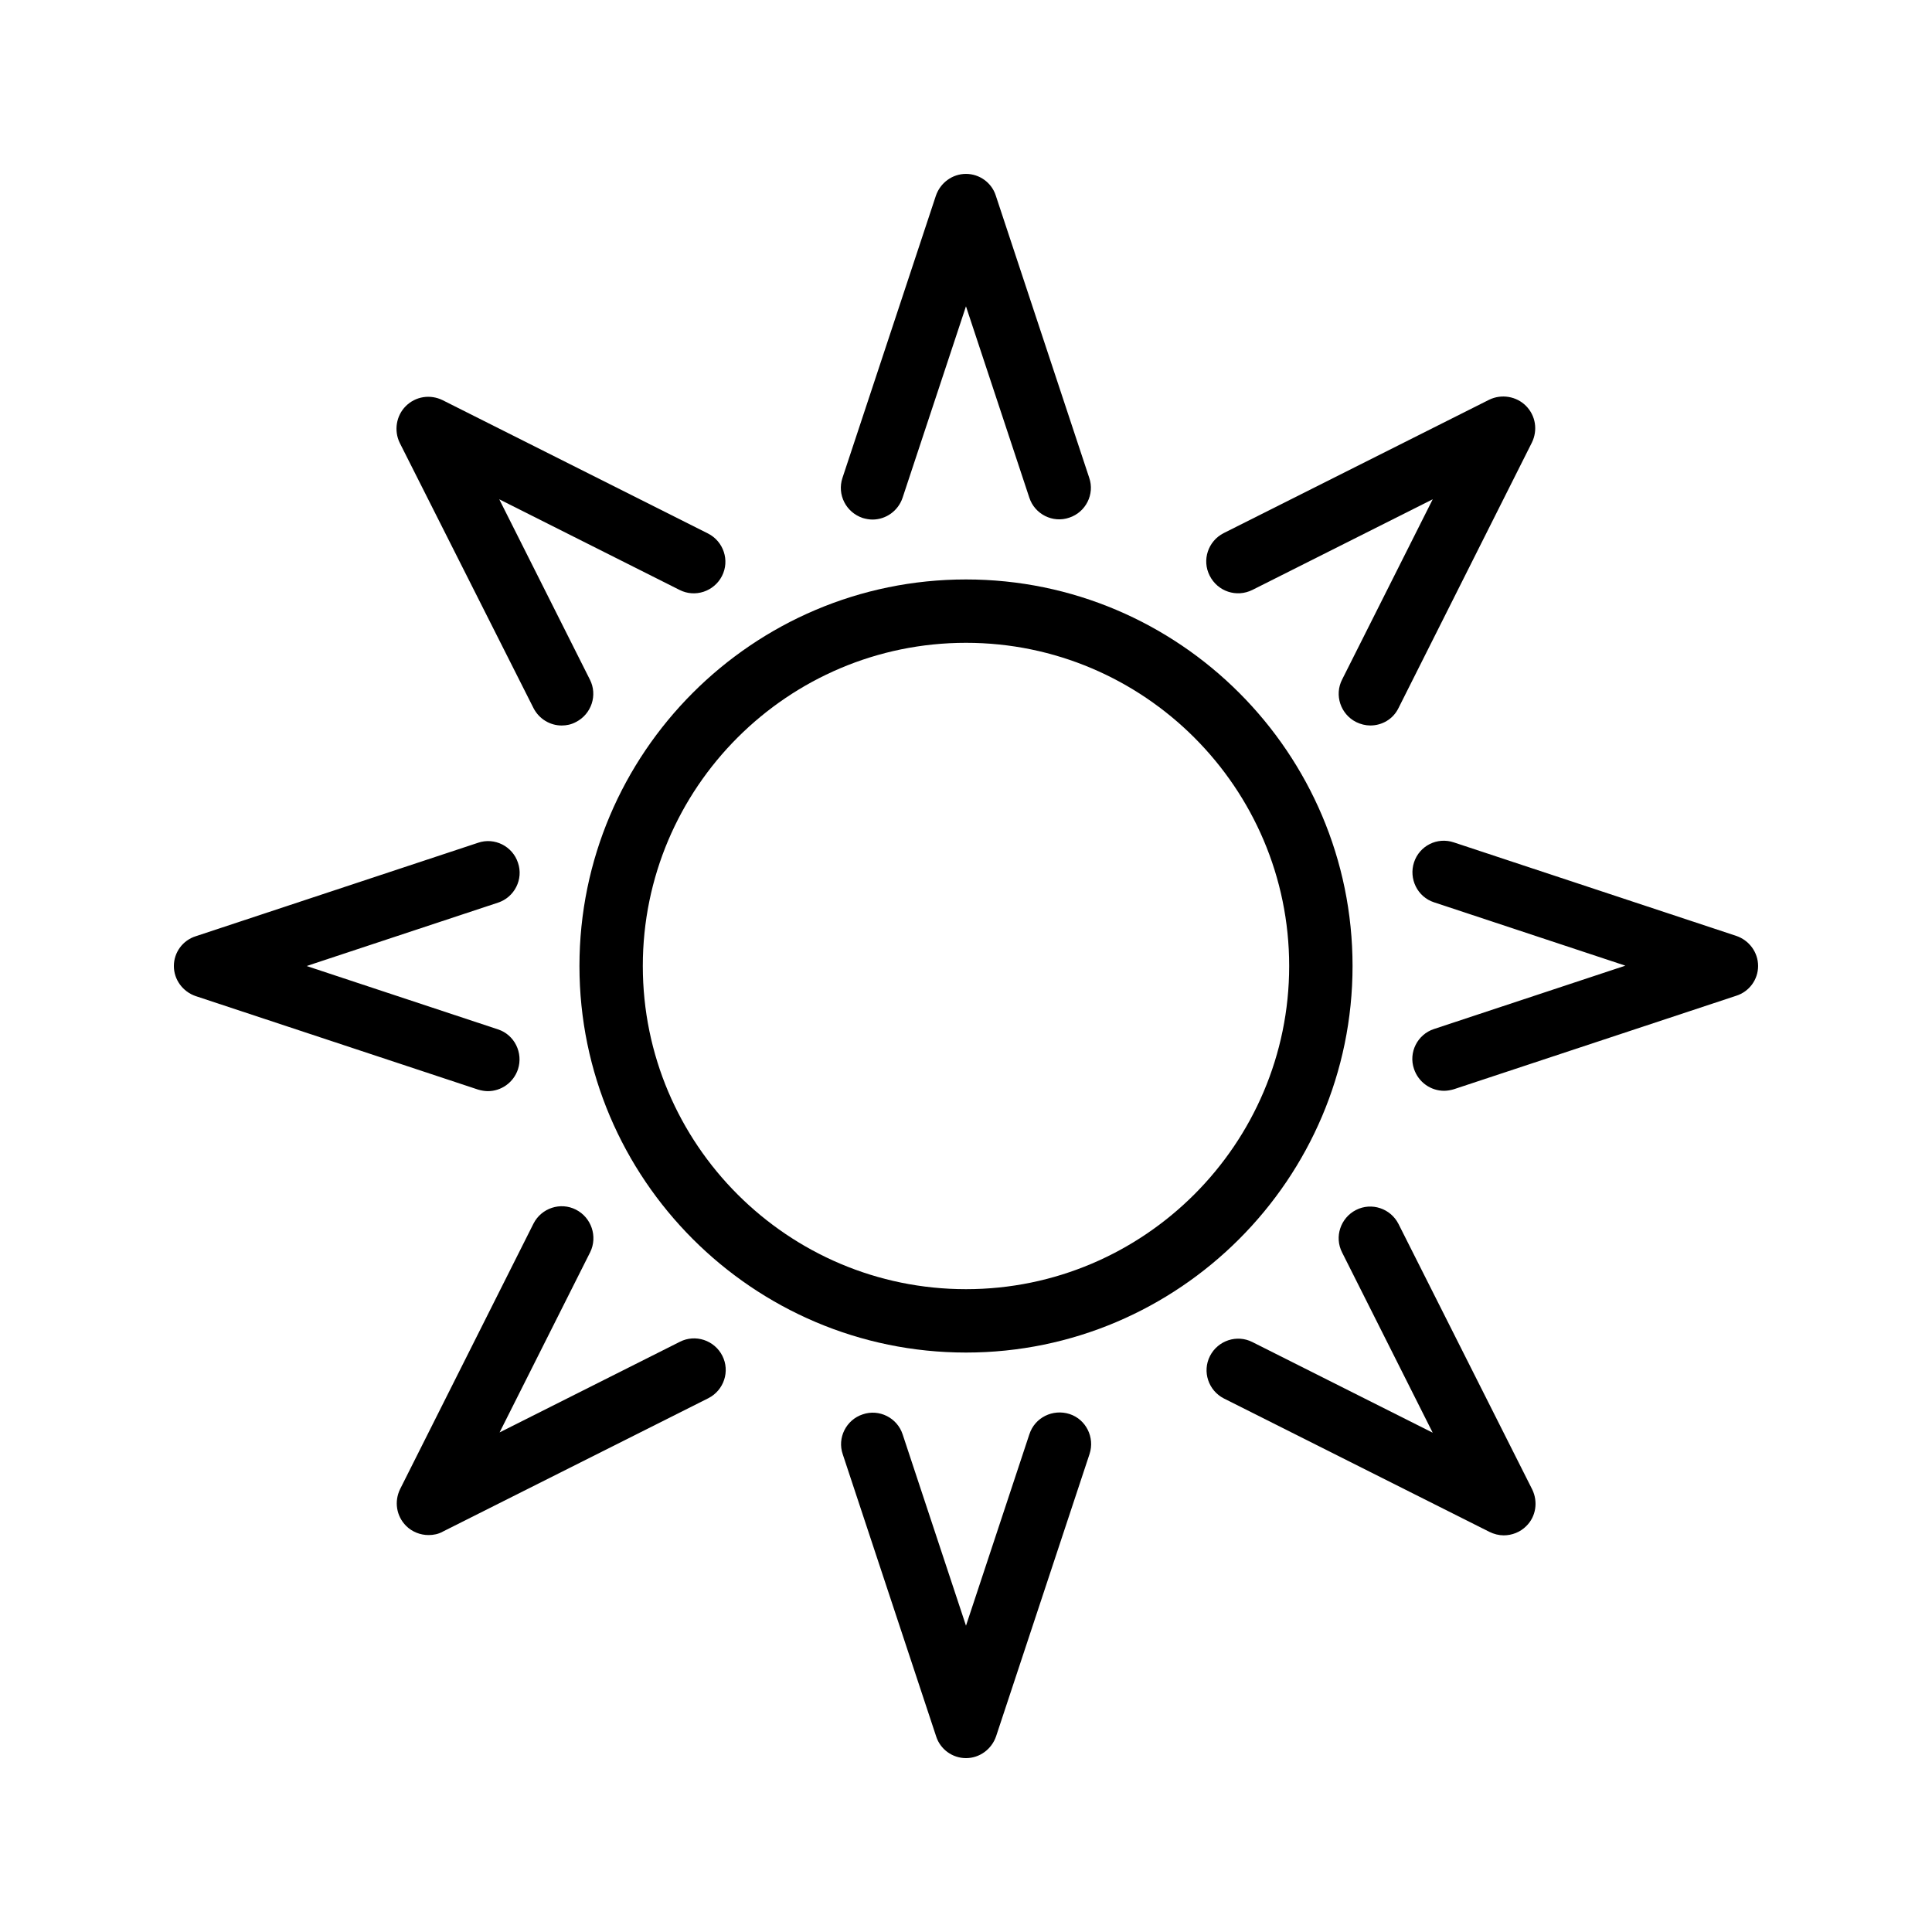
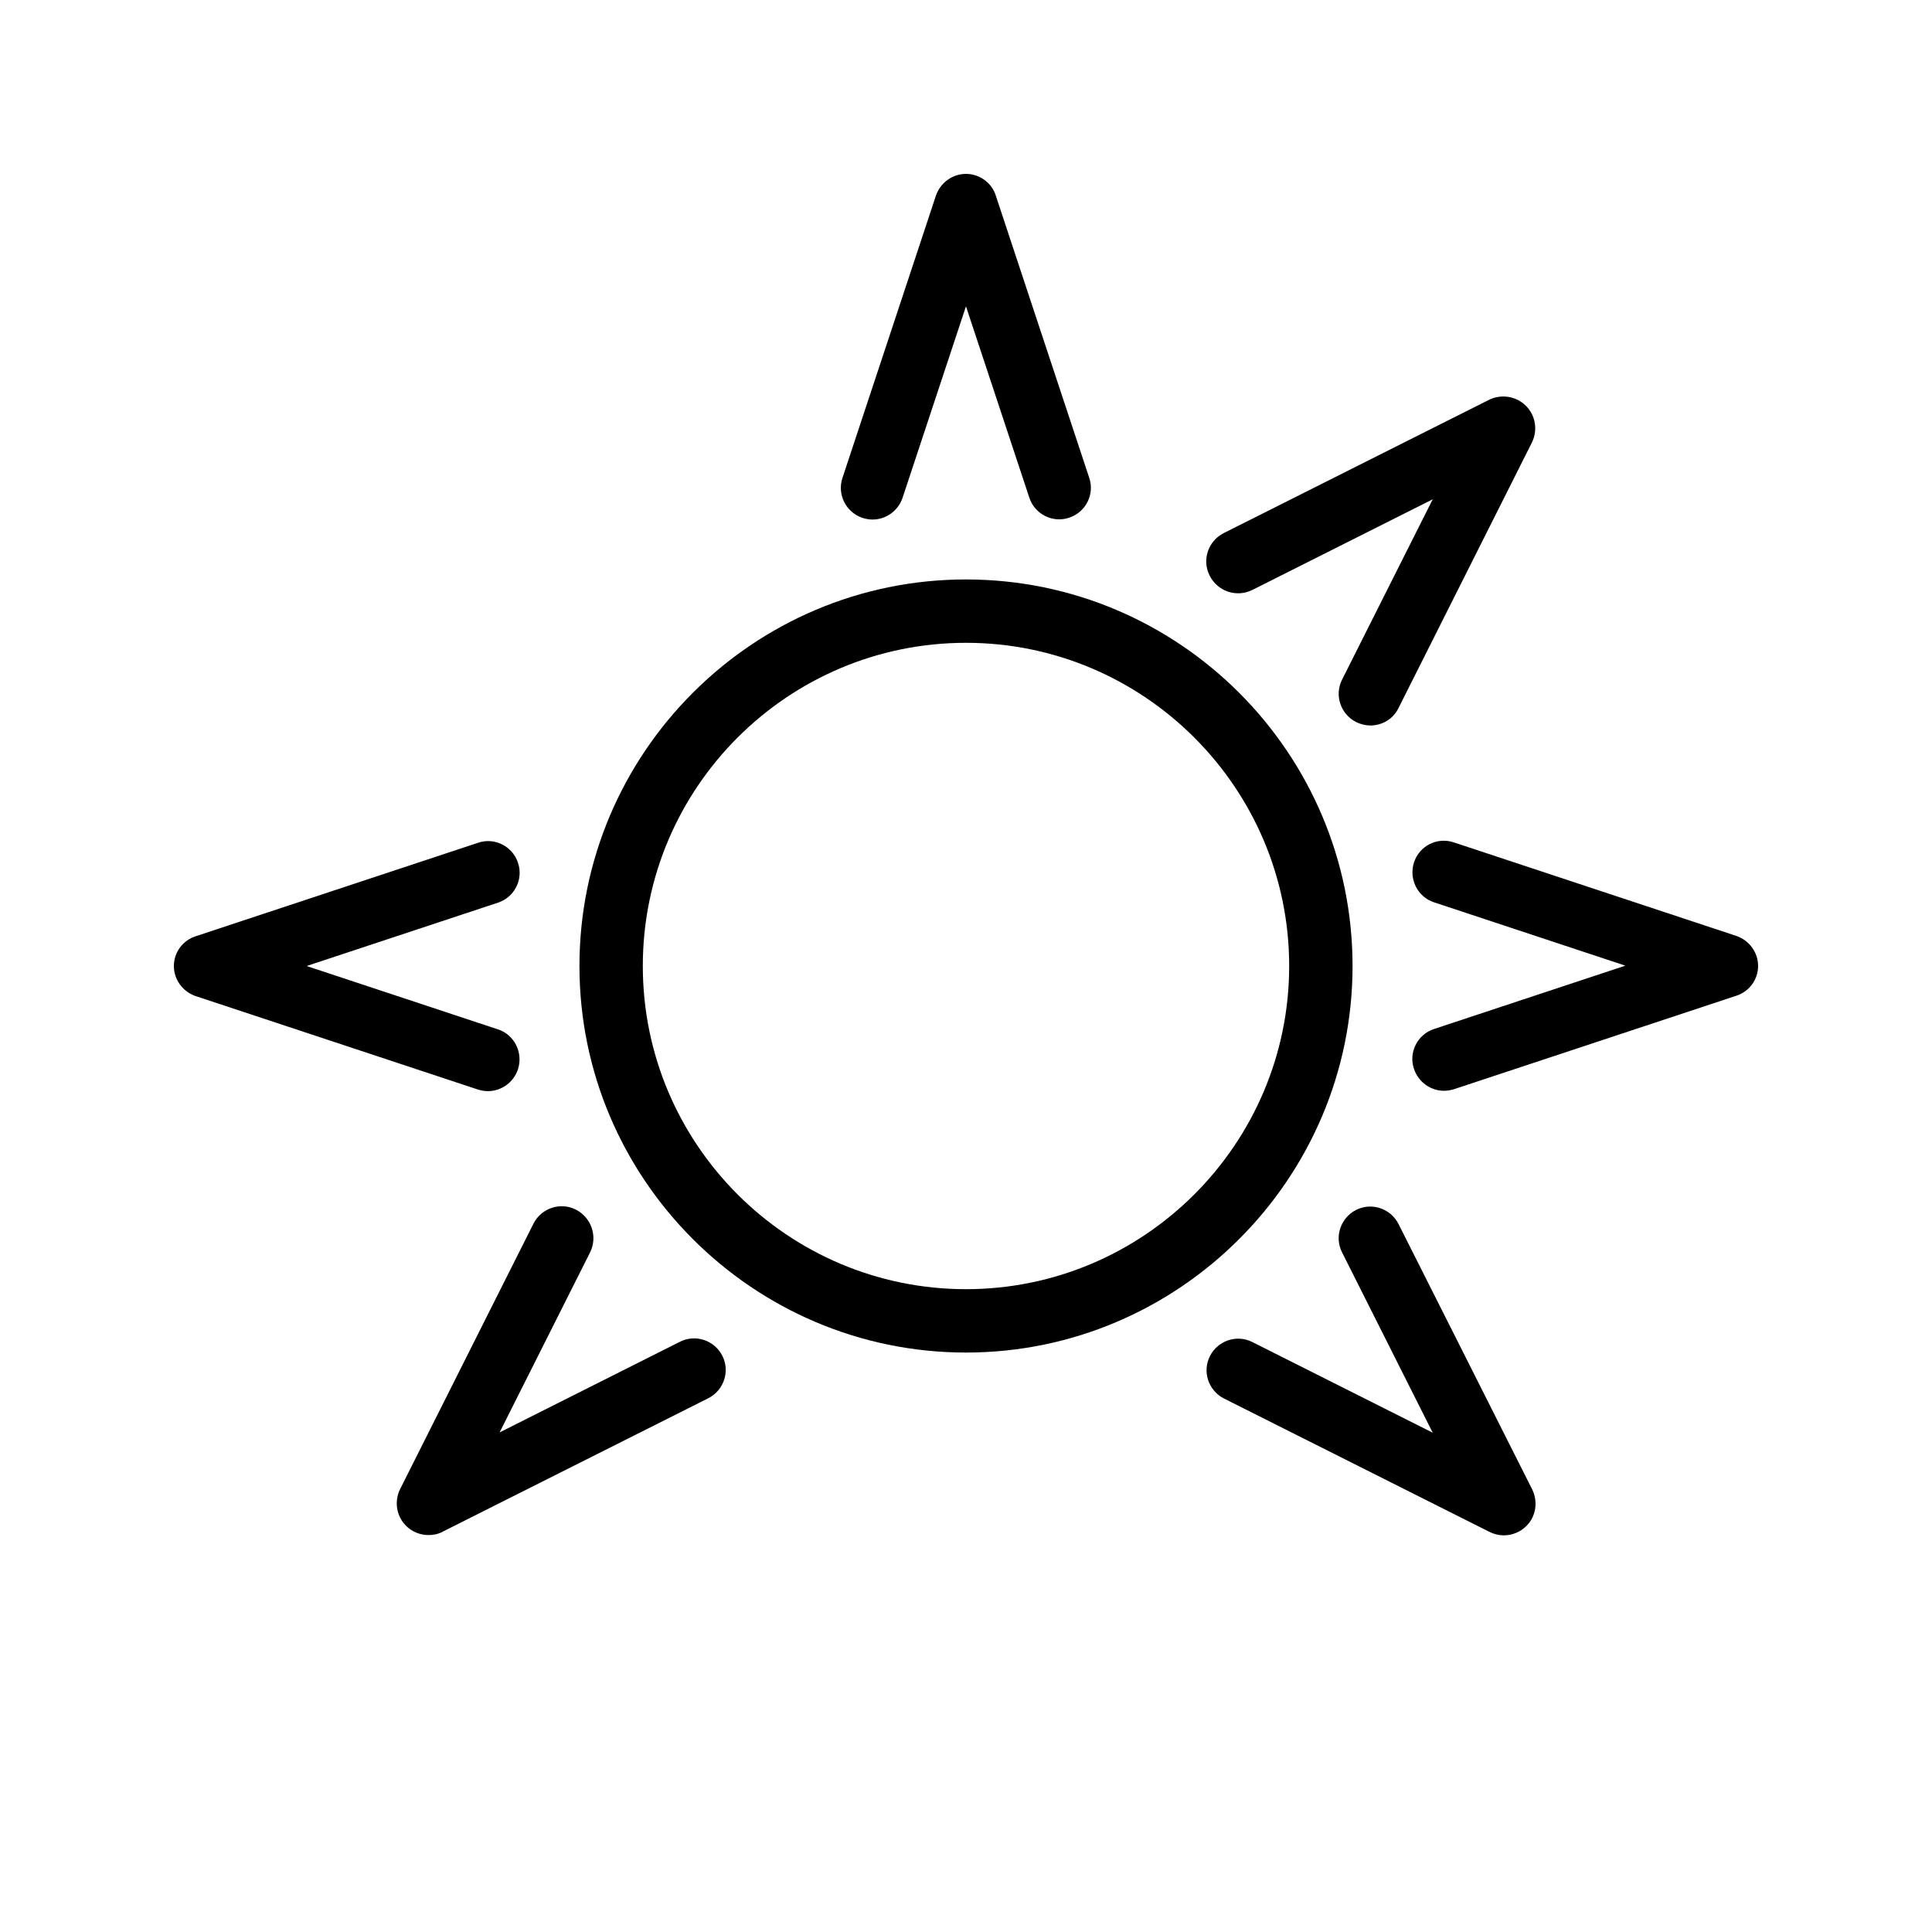
<svg xmlns="http://www.w3.org/2000/svg" fill="#000000" width="800px" height="800px" version="1.1" viewBox="144 144 512 512">
  <g>
    <path d="m502.44 400c0-56.426-45.93-102.44-102.44-102.44s-102.44 46.012-102.44 102.44c0 56.426 46.012 102.44 102.44 102.44 56.426 0 102.44-46.016 102.44-102.44zm-102.44 85.645c-47.191 0-85.648-38.375-85.648-85.648 0-47.273 38.457-85.645 85.648-85.645 47.188 0 85.645 38.457 85.645 85.648 0 47.188-38.457 85.645-85.645 85.645z" />
    <path d="m372.62 281.27c0.84 0.25 1.762 0.418 2.602 0.418 3.527 0 6.801-2.266 7.977-5.793l16.793-50.719 16.793 50.719c1.426 4.367 6.215 6.801 10.578 5.289 4.367-1.426 6.801-6.215 5.289-10.578l-24.77-74.816c-1.086-3.356-4.277-5.707-7.887-5.707s-6.801 2.352-7.977 5.793l-24.77 74.816c-1.43 4.367 0.922 9.07 5.371 10.578z" />
-     <path d="m285.38 331.65c1.512 2.938 4.449 4.617 7.473 4.617 1.258 0 2.519-0.25 3.777-0.922 4.113-2.098 5.793-7.137 3.695-11.25l-24.016-47.777 47.777 24.016c4.113 2.098 9.152 0.418 11.25-3.695s0.418-9.152-3.695-11.25l-70.367-35.352c-3.273-1.594-7.137-1.008-9.742 1.594-2.519 2.519-3.191 6.465-1.594 9.742z" />
    <path d="m195.87 407.98 74.816 24.77c0.84 0.25 1.762 0.418 2.602 0.418 3.527 0 6.801-2.266 7.977-5.793 1.426-4.367-0.922-9.152-5.289-10.578l-50.719-16.793 50.719-16.793c4.367-1.426 6.801-6.215 5.289-10.578-1.426-4.367-6.215-6.801-10.578-5.289l-74.816 24.77c-3.441 1.086-5.793 4.277-5.793 7.891 0 3.609 2.352 6.801 5.793 7.977z" />
    <path d="m296.63 464.57c-4.113-2.098-9.152-0.418-11.25 3.695l-35.352 70.367c-1.594 3.273-1.008 7.137 1.594 9.742 1.594 1.594 3.777 2.434 5.961 2.434 1.258 0 2.602-0.25 3.777-0.922l70.367-35.352c4.113-2.098 5.793-7.137 3.695-11.25-2.098-4.113-7.137-5.793-11.25-3.695l-47.777 24.016 24.016-47.777c2.012-4.121 0.332-9.16-3.781-11.258z" />
-     <path d="m416.79 524.11-16.793 50.719-16.793-50.719c-1.426-4.367-6.215-6.801-10.578-5.289-4.367 1.426-6.801 6.215-5.289 10.578l24.77 74.816c1.086 3.356 4.277 5.707 7.891 5.707 3.609 0 6.801-2.352 7.977-5.793l24.77-74.816c1.426-4.367-0.922-9.152-5.289-10.578-4.453-1.43-9.238 0.922-10.664 5.375z" />
    <path d="m514.61 468.35c-2.098-4.113-7.137-5.793-11.25-3.695s-5.793 7.137-3.695 11.25l24.016 47.777-47.777-24.016c-4.113-2.098-9.152-0.418-11.25 3.695s-0.418 9.152 3.695 11.25l70.367 35.352c1.176 0.586 2.519 0.922 3.777 0.922 2.184 0 4.367-0.84 5.961-2.434 2.602-2.519 3.191-6.465 1.594-9.742z" />
    <path d="m604.12 392.02-74.816-24.77c-4.449-1.512-9.152 0.922-10.578 5.289-1.426 4.367 0.922 9.152 5.289 10.578l50.719 16.793-50.719 16.793c-4.367 1.426-6.801 6.215-5.289 10.578 1.176 3.527 4.449 5.793 7.977 5.793 0.84 0 1.762-0.168 2.602-0.418l74.816-24.77c3.441-1.09 5.793-4.281 5.793-7.891 0-3.613-2.352-6.805-5.793-7.977z" />
    <path d="m475.91 300.33 47.777-24.016-24.016 47.777c-2.098 4.113-0.418 9.152 3.695 11.25 1.176 0.586 2.519 0.922 3.777 0.922 3.106 0 6.047-1.68 7.473-4.617l35.352-70.367c1.594-3.273 1.008-7.137-1.594-9.742-2.519-2.519-6.465-3.191-9.742-1.594l-70.367 35.352c-4.113 2.098-5.793 7.137-3.695 11.25 2.102 4.203 7.141 5.883 11.34 3.785z" />
  </g>
</svg>